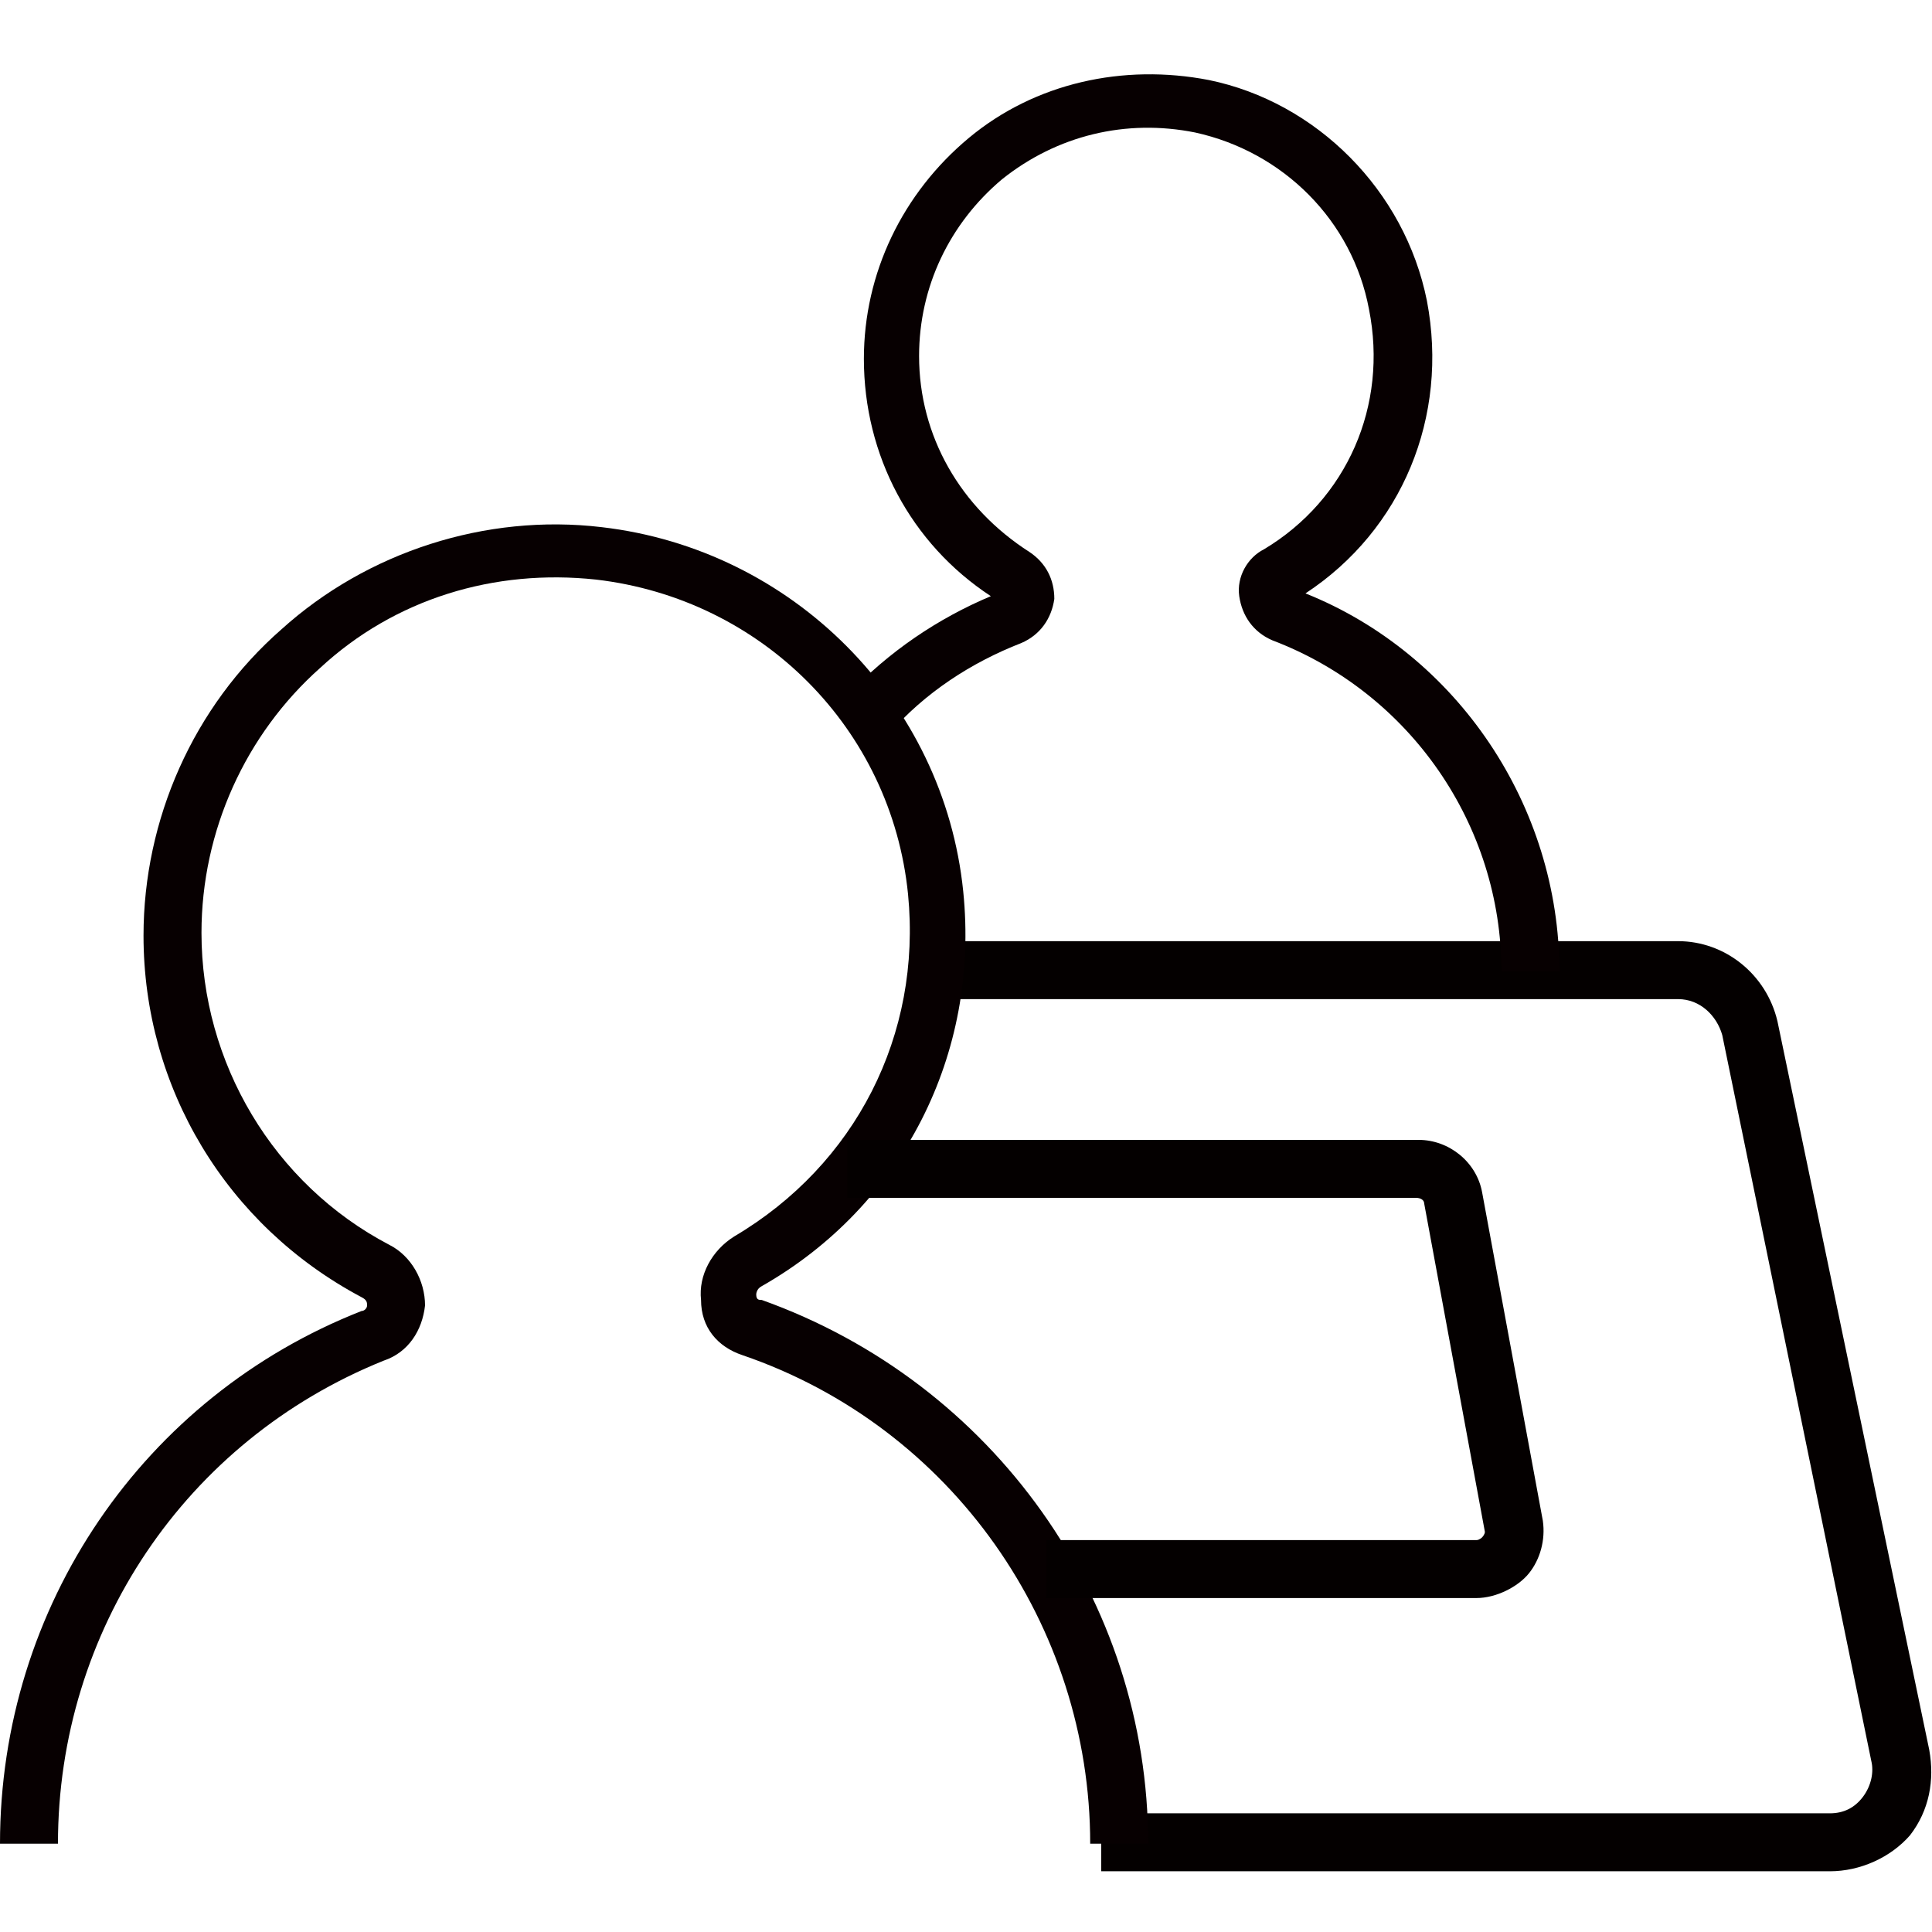
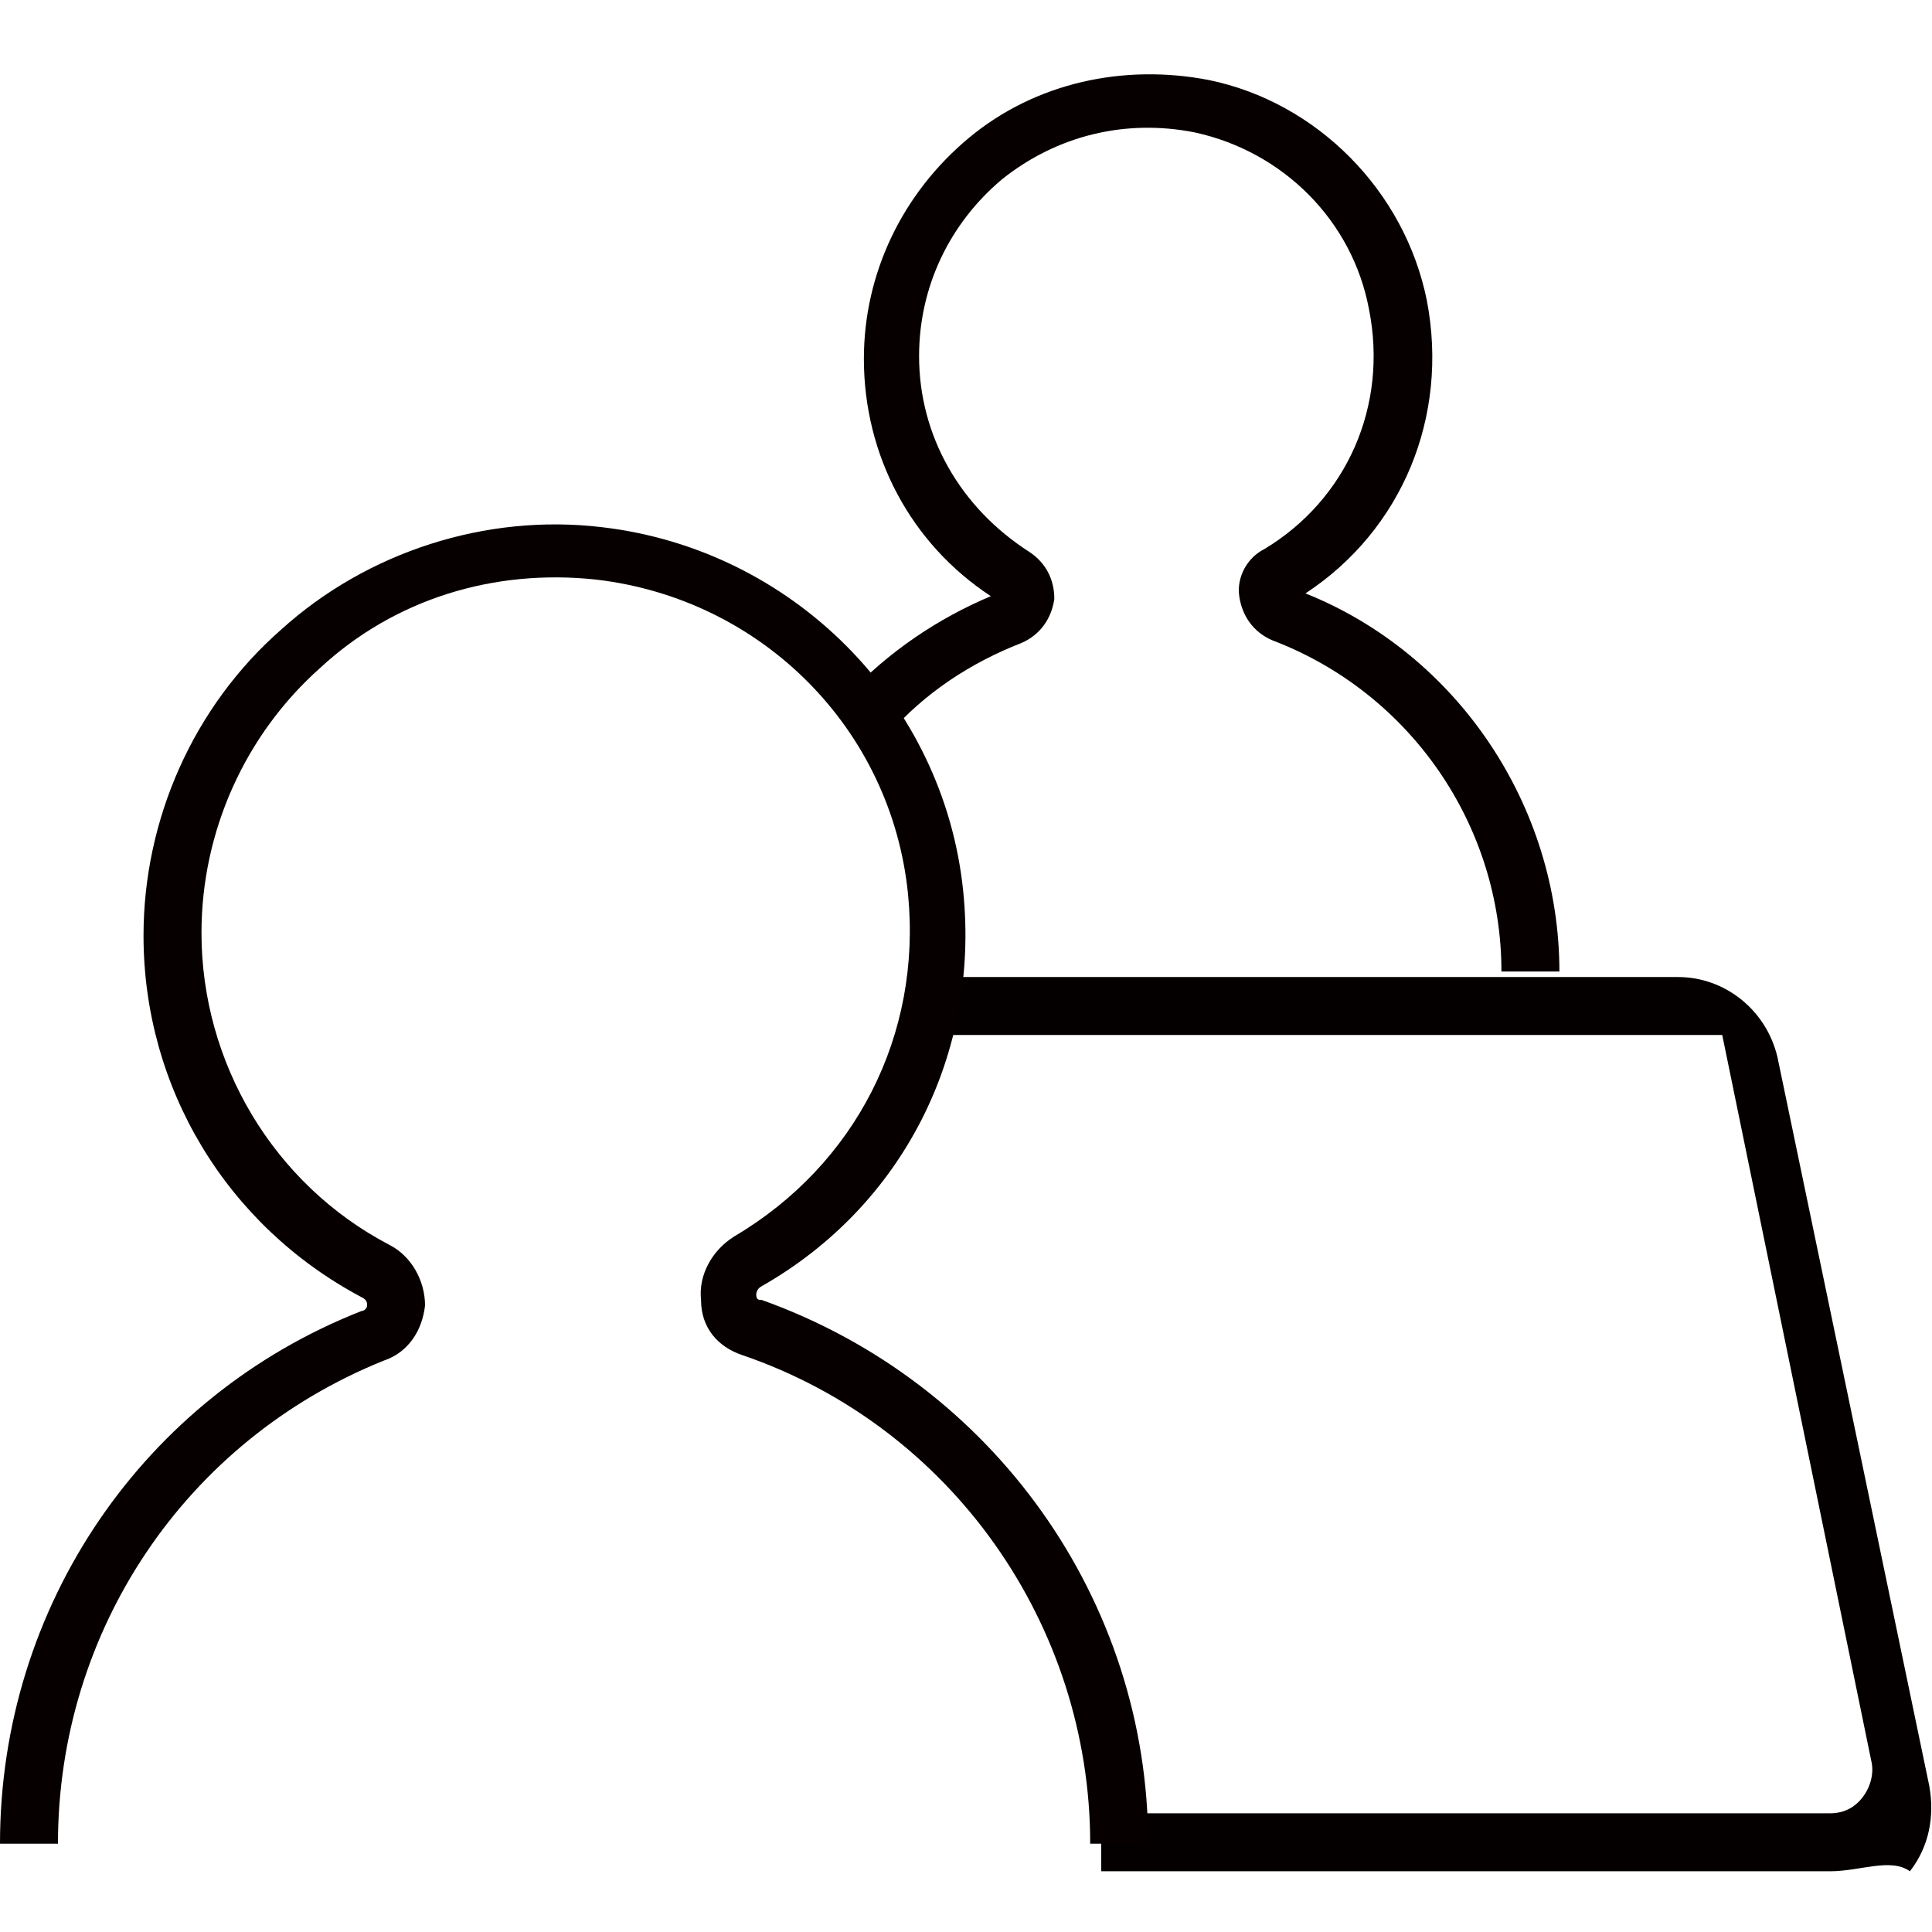
<svg xmlns="http://www.w3.org/2000/svg" version="1.1" id="레이어_1" x="0px" y="0px" viewBox="0 0 70 70" style="enable-background:new 0 0 70 70;" xml:space="preserve">
  <style type="text/css">
	.st0{fill:#040000;}
	.st1{fill:#070001;}
</style>
  <g>
-     <path class="st0" d="M66.3,67.8H39.9v-2.1h26.4c0.5,0,0.9-0.2,1.2-0.6c0.3-0.4,0.4-0.9,0.3-1.3l-5.4-26.3c-0.2-0.7-0.8-1.3-1.6-1.3   H33.3v-2.1h27.5c1.7,0,3.2,1.2,3.6,2.9l5.5,26.4c0.2,1.1,0,2.2-0.7,3.1C68.5,67.3,67.4,67.8,66.3,67.8z" />
+     <path class="st0" d="M66.3,67.8H39.9v-2.1h26.4c0.5,0,0.9-0.2,1.2-0.6c0.3-0.4,0.4-0.9,0.3-1.3l-5.4-26.3H33.3v-2.1h27.5c1.7,0,3.2,1.2,3.6,2.9l5.5,26.4c0.2,1.1,0,2.2-0.7,3.1C68.5,67.3,67.4,67.8,66.3,67.8z" />
    <path class="st1" d="M56.5,35.2h-2.1c0-5.3-3.3-10.1-8.3-12c-0.7-0.3-1.1-0.9-1.2-1.6c-0.1-0.7,0.3-1.4,0.9-1.7   c3-1.8,4.5-5.2,3.8-8.7C49,8,46.5,5.5,43.3,4.8c-2.5-0.5-5,0.1-7,1.7c-1.9,1.6-3,3.9-3,6.4c0,2.9,1.5,5.5,4,7.1   c0.6,0.4,0.9,1,0.9,1.7c-0.1,0.7-0.5,1.3-1.2,1.6c-1.8,0.7-3.5,1.8-4.8,3.3l-1.5-1.4c1.5-1.6,3.3-2.8,5.2-3.6   c-2.9-1.9-4.6-5.1-4.6-8.6c0-3.1,1.4-6,3.8-8s5.6-2.7,8.7-2.1c3.9,0.8,7.1,4,7.9,8c0.8,4.2-0.9,8.3-4.4,10.6   C52.8,23.7,56.5,29.2,56.5,35.2z" />
    <path class="st1" d="M41.6,66.8h-2.1c0-7.9-5-15.1-12.6-17.7c-0.9-0.3-1.5-1-1.5-2c-0.1-0.9,0.4-1.8,1.2-2.3   c4.4-2.6,6.8-7.3,6.3-12.4c-0.6-6-5.3-10.7-11.3-11.4c-3.7-0.4-7.3,0.7-10,3.2c-2.7,2.4-4.3,5.9-4.3,9.6c0,4.7,2.6,9.1,6.8,11.3   c0.8,0.4,1.3,1.3,1.3,2.2c-0.1,0.9-0.6,1.7-1.5,2C6.7,52.2,2.1,59.1,2.1,66.8H0c0-8.6,5.2-16.2,13.1-19.3c0.1,0,0.2-0.1,0.2-0.2   c0-0.1,0-0.2-0.2-0.3c-4.9-2.6-7.9-7.6-7.9-13.1c0-4.2,1.8-8.3,5-11.1c3.1-2.8,7.4-4.2,11.6-3.7c6.9,0.8,12.4,6.3,13.1,13.2   c0.6,5.9-2.2,11.4-7.3,14.3c-0.2,0.1-0.2,0.3-0.2,0.3c0,0.2,0.1,0.2,0.2,0.2C36,50.1,41.6,58,41.6,66.8z" />
-     <path class="st0" d="M53.5,57.9H37.9v-2.1h15.6c0.1,0,0.2-0.1,0.2-0.1s0.1-0.1,0.1-0.2l-2.2-11.9c0-0.1-0.1-0.2-0.3-0.2H30.7v-2.1   h20.7c1.1,0,2.1,0.8,2.3,1.9l2.2,11.9c0.1,0.7-0.1,1.4-0.5,1.9C55,57.5,54.2,57.9,53.5,57.9z" />
  </g>
</svg>